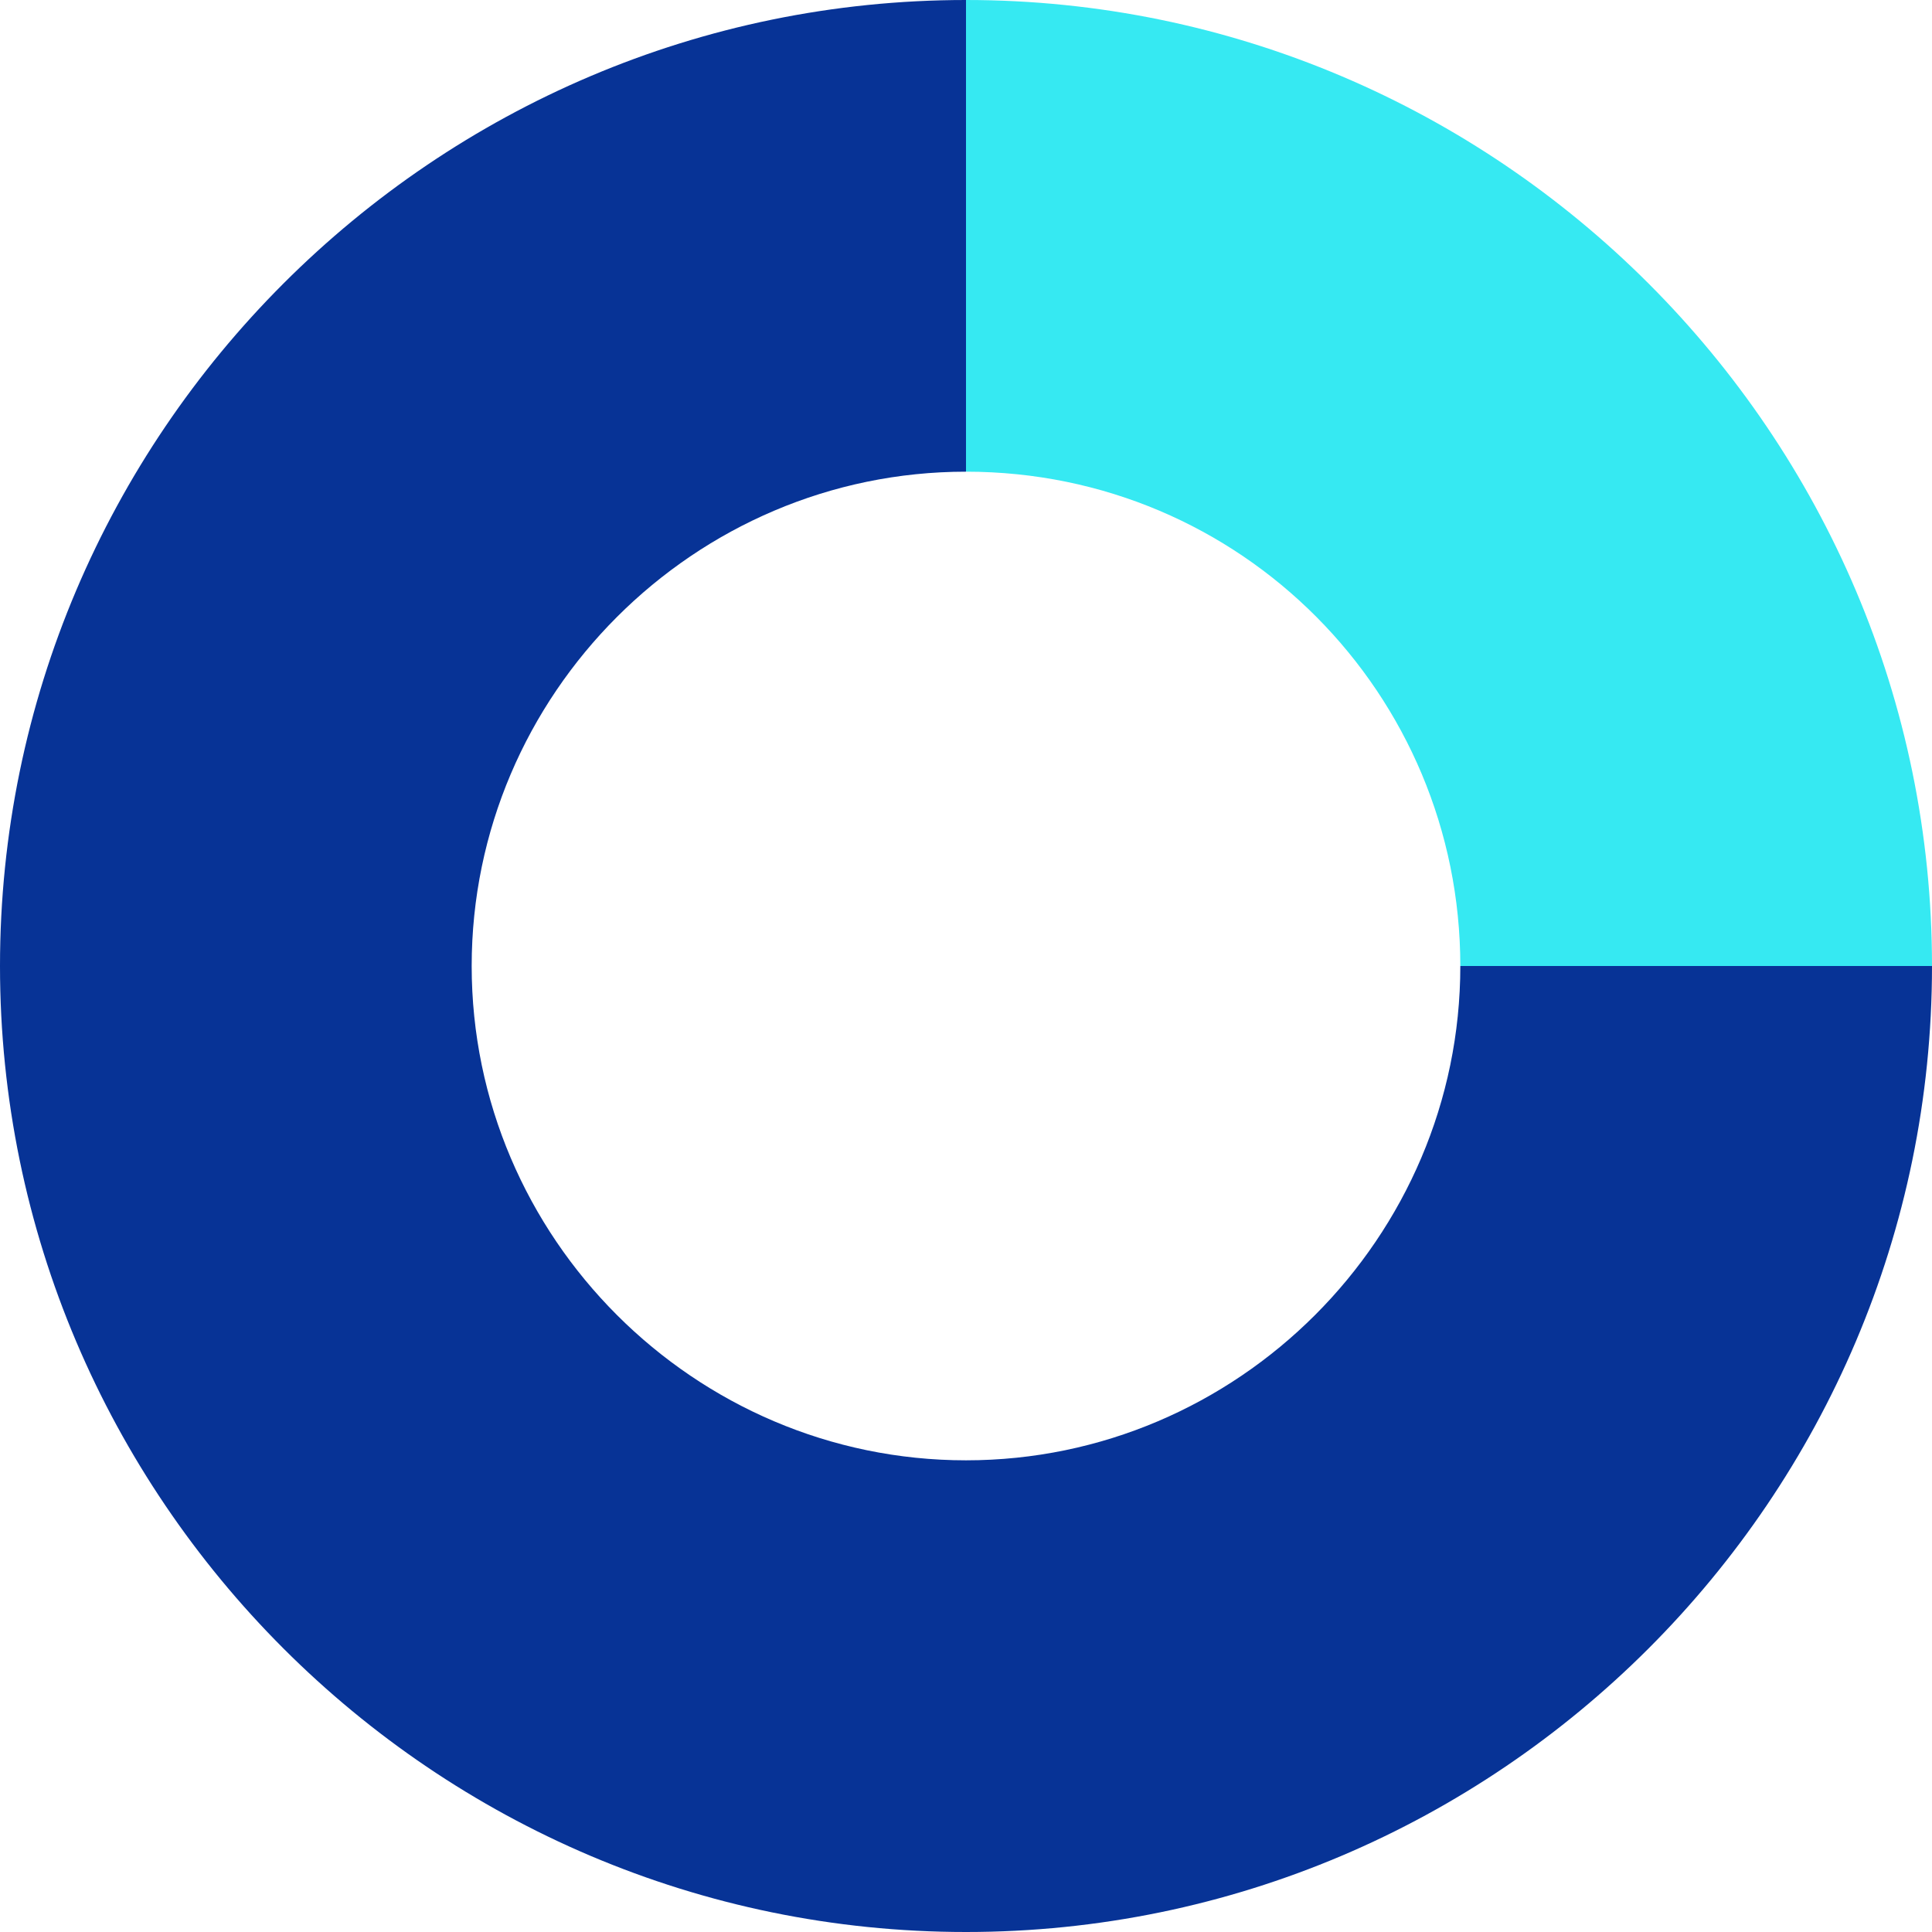
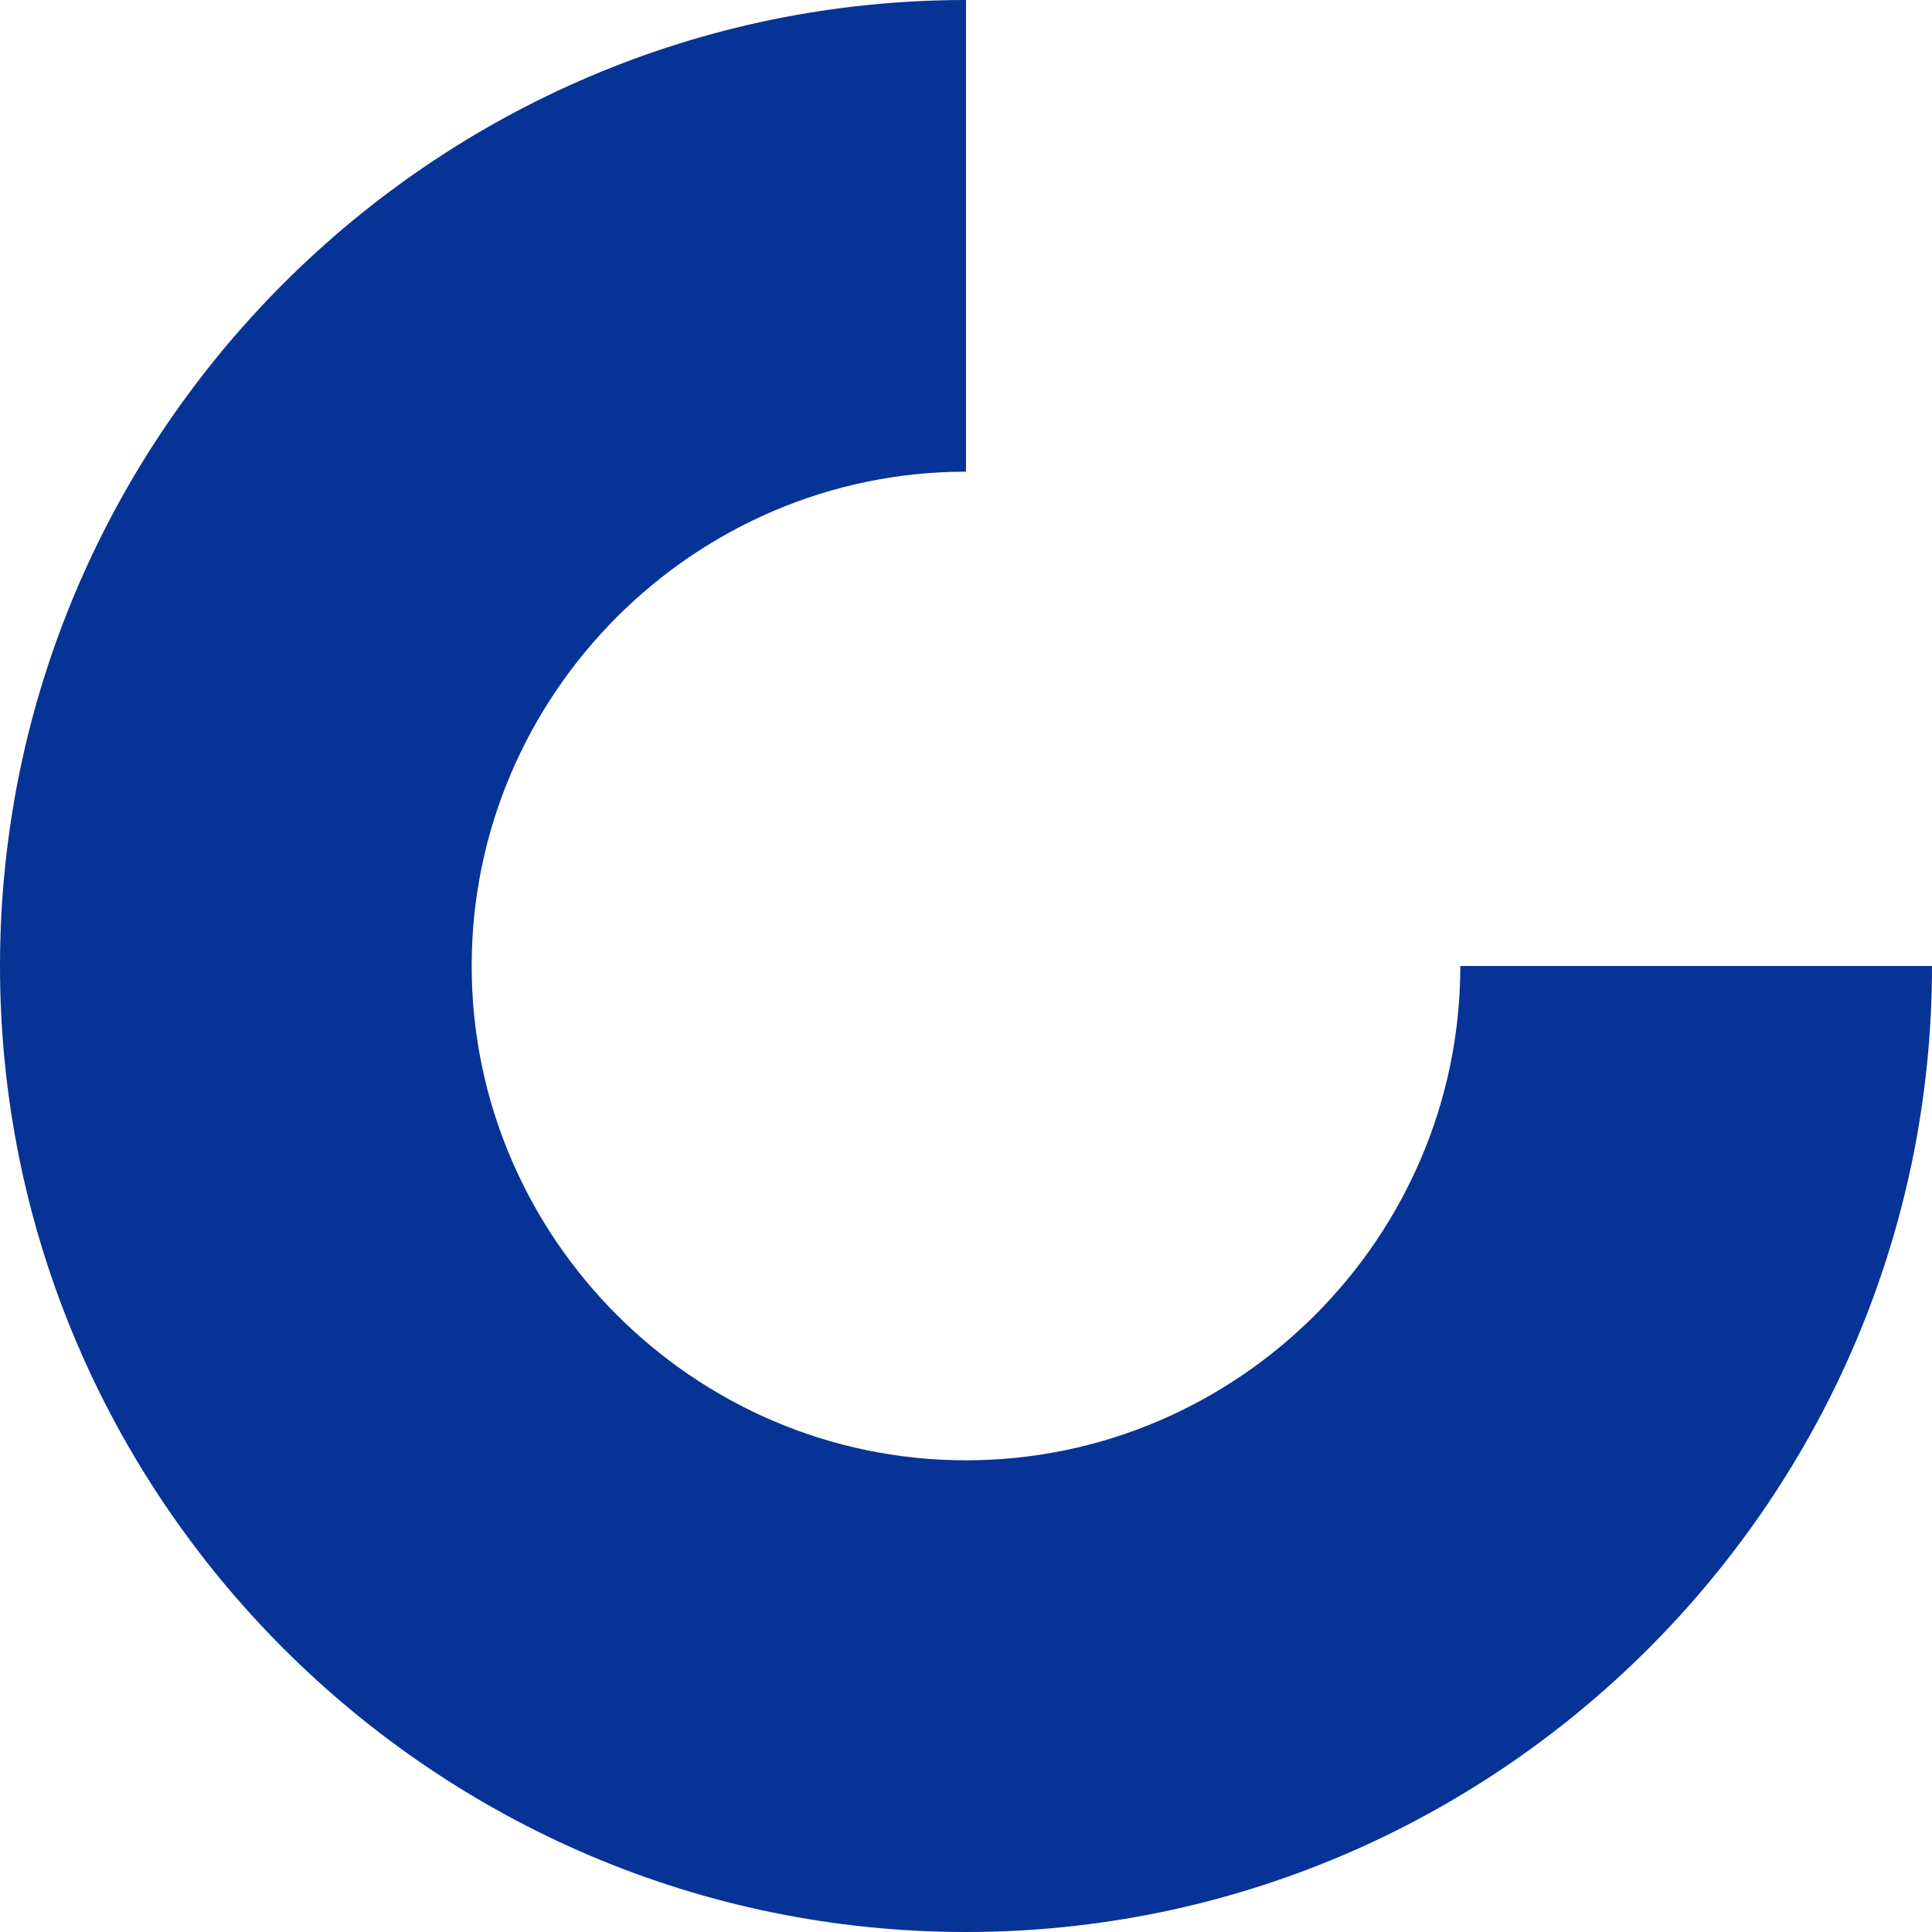
<svg xmlns="http://www.w3.org/2000/svg" id="Ebene_1" version="1.1" viewBox="0 0 51.2 51.2">
-   <path d="M38.7,25.6c0,7.2-5.9,13.1-13.1,13.1s-13.1-5.9-13.1-13.1,5.9-13.1,13.1-13.1V0C11.5,0,0,11.5,0,25.6s11.5,25.6,25.6,25.6,25.6-11.5,25.6-25.6h-12.5Z" fill="#073396" />
-   <path d="M25.6,12.5c7.3,0,13.1,5.9,13.1,13.1h12.5C51.2,11.5,39.7,0,25.6,0v12.5Z" fill="#36e9f2" />
+   <path d="M38.7,25.6c0,7.2-5.9,13.1-13.1,13.1s-13.1-5.9-13.1-13.1,5.9-13.1,13.1-13.1V0C11.5,0,0,11.5,0,25.6s11.5,25.6,25.6,25.6,25.6-11.5,25.6-25.6Z" fill="#073396" />
</svg>